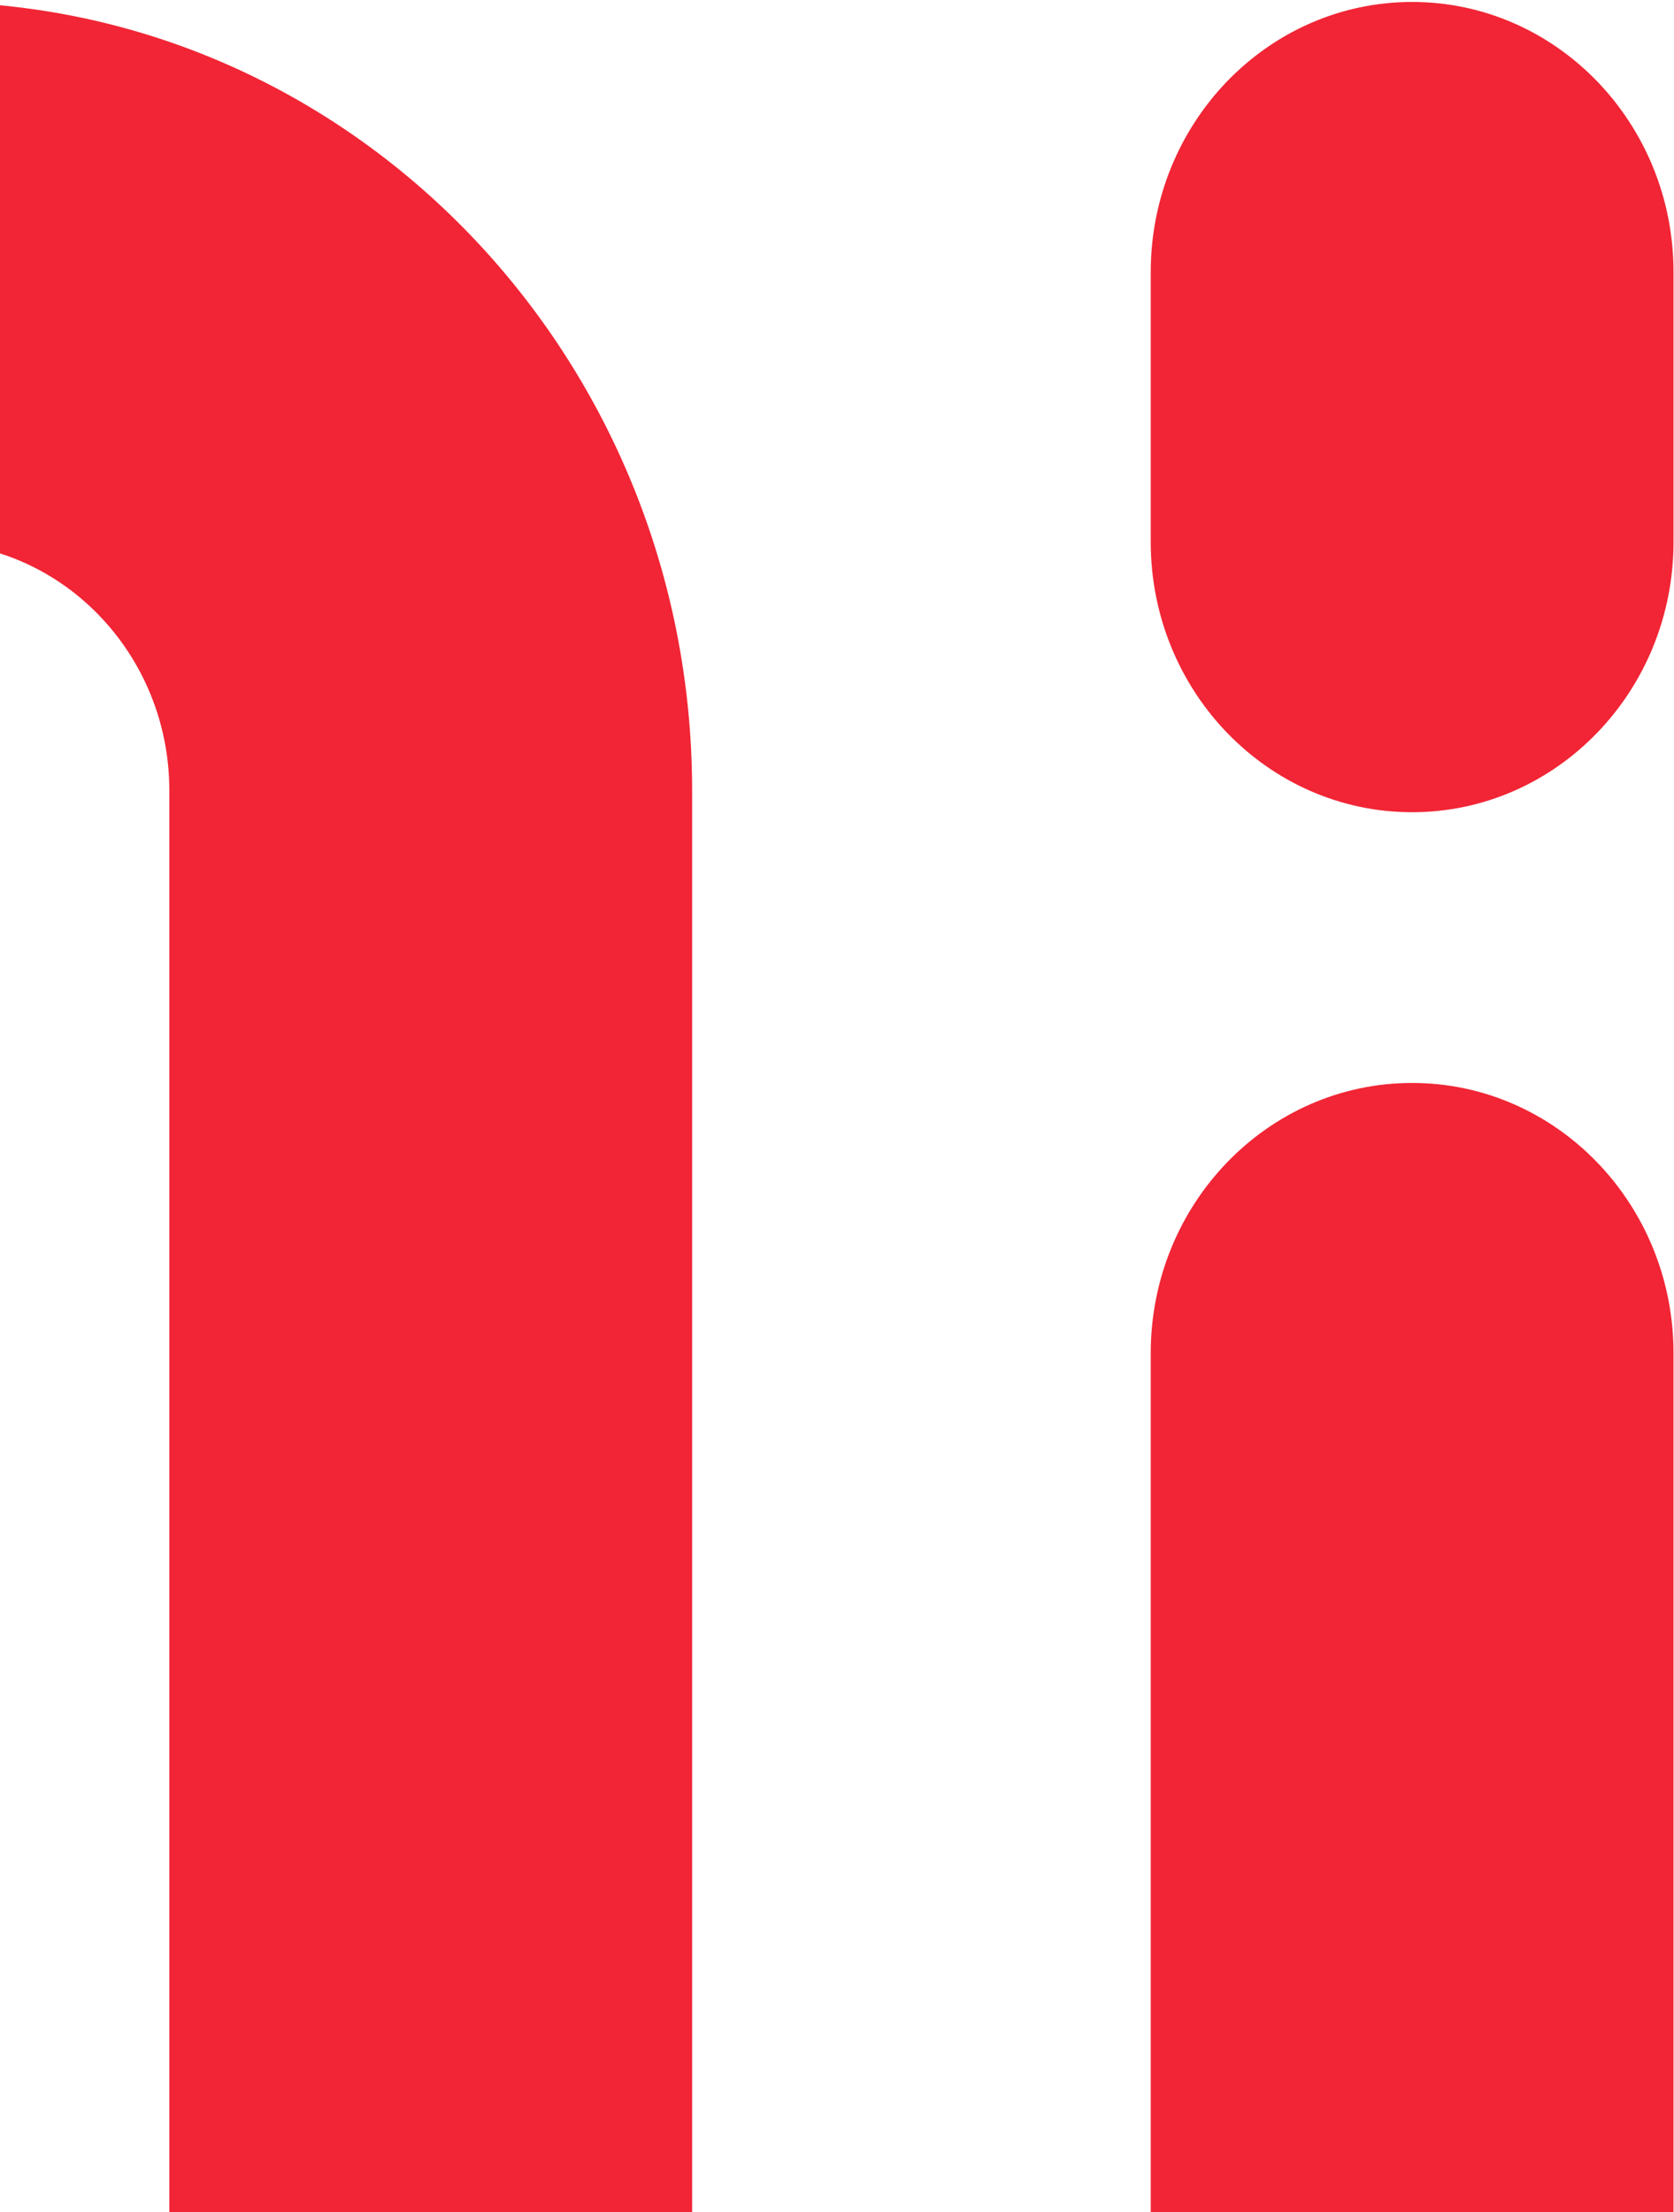
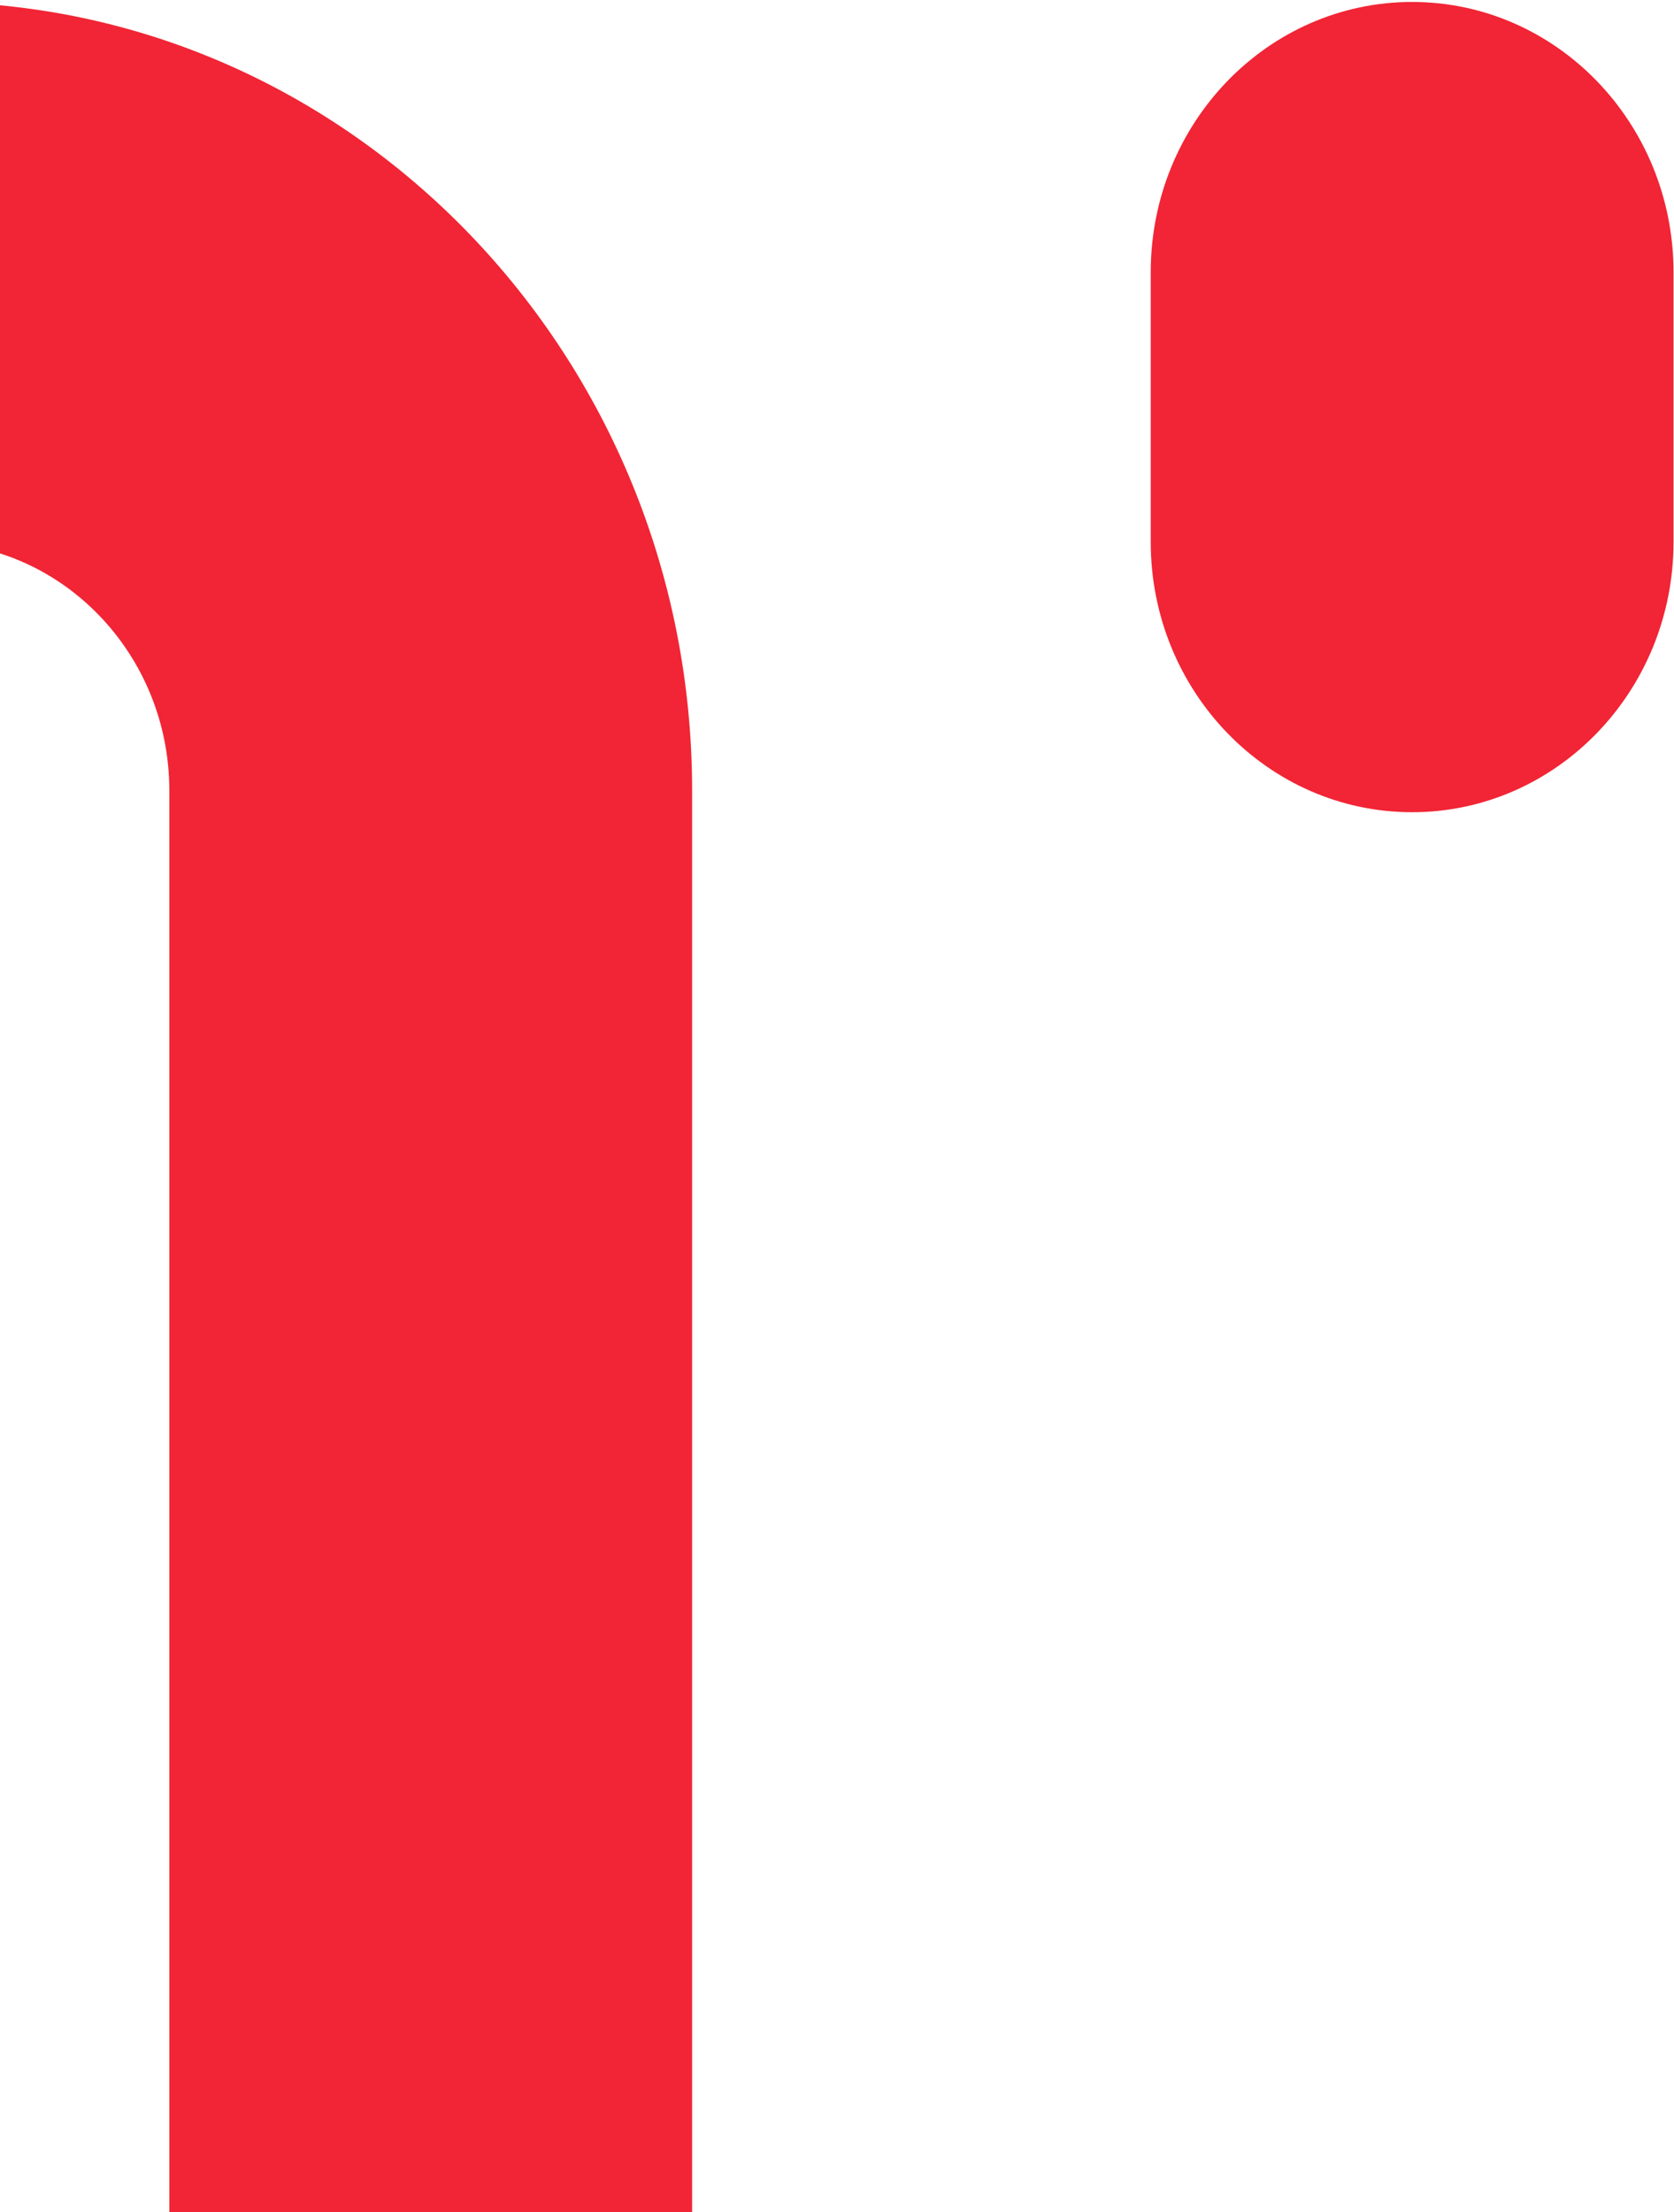
<svg xmlns="http://www.w3.org/2000/svg" width="249" height="329" viewBox="0 0 249 329" fill="none">
  <path d="M102.949 345.098L102.949 117.556C102.949 52.873 52.083 0.291 -10.49 0.291C-73.063 0.291 -123.929 52.873 -123.929 117.556L-123.929 184.183C-123.929 206.368 -106.509 224.376 -85.048 224.376C-63.586 224.376 -46.166 206.368 -46.166 184.183L-46.166 117.556C-46.166 97.243 -30.14 80.676 -10.49 80.676C9.16 80.676 25.186 97.243 25.186 117.556L25.186 345.098C25.186 367.283 42.606 385.291 64.068 385.291C85.529 385.291 102.949 367.283 102.949 345.098Z" fill="#F12535" />
  <path d="M-70.136 342.001C-67.837 340.992 -65.537 339.768 -63.447 338.327C-61.287 336.815 -59.336 335.158 -57.524 333.285C-55.782 331.412 -54.11 329.396 -52.716 327.163C-51.323 325.002 -50.068 322.697 -49.163 320.248C-48.187 317.799 -47.42 315.278 -46.933 312.757C-45.888 307.571 -45.888 302.24 -46.933 297.054C-47.42 294.461 -48.187 291.94 -49.163 289.491C-50.068 287.114 -51.323 284.737 -52.716 282.576C-54.11 280.343 -55.782 278.326 -57.524 276.454C-59.336 274.581 -61.287 272.924 -63.447 271.484C-65.537 270.043 -67.837 268.746 -70.136 267.738C-72.505 266.73 -74.944 266.009 -77.453 265.505C-79.961 264.929 -82.47 264.713 -85.048 264.713C-95.291 264.713 -105.255 268.962 -112.502 276.454C-114.314 278.326 -115.916 280.343 -117.379 282.576C-118.773 284.737 -119.958 287.114 -120.933 289.491C-121.909 291.94 -122.675 294.461 -123.163 297.054C-123.651 299.647 -123.929 302.24 -123.929 304.905C-123.929 307.571 -123.651 310.164 -123.163 312.757C-122.675 315.278 -121.909 317.799 -120.933 320.248C-119.958 322.697 -118.773 325.002 -117.379 327.163C-115.916 329.396 -114.314 331.412 -112.502 333.285C-110.76 335.158 -108.739 336.815 -106.649 338.327C-104.489 339.768 -102.259 340.992 -99.89 342.001C-97.59 343.009 -95.082 343.802 -92.643 344.306C-90.135 344.81 -87.556 345.098 -85.048 345.098C-82.539 345.098 -79.961 344.81 -77.453 344.306C-74.944 343.802 -72.505 343.009 -70.136 342.001Z" fill="#F12535" />
  <path d="M171.166 40.483L171.166 80.604C171.166 102.789 188.586 120.797 210.048 120.797C231.509 120.797 248.929 102.789 248.93 80.604L248.93 40.483C248.93 18.298 231.509 0.291 210.048 0.291C188.586 0.291 171.166 18.298 171.166 40.483Z" fill="#F12535" />
-   <path d="M171.166 201.254L171.166 345.098C171.166 367.283 188.586 385.291 210.048 385.291C231.509 385.291 248.929 367.283 248.929 345.098L248.929 201.254C248.929 179.069 231.509 161.062 210.048 161.062C188.586 161.062 171.166 179.069 171.166 201.254Z" fill="#F12535" />
</svg>